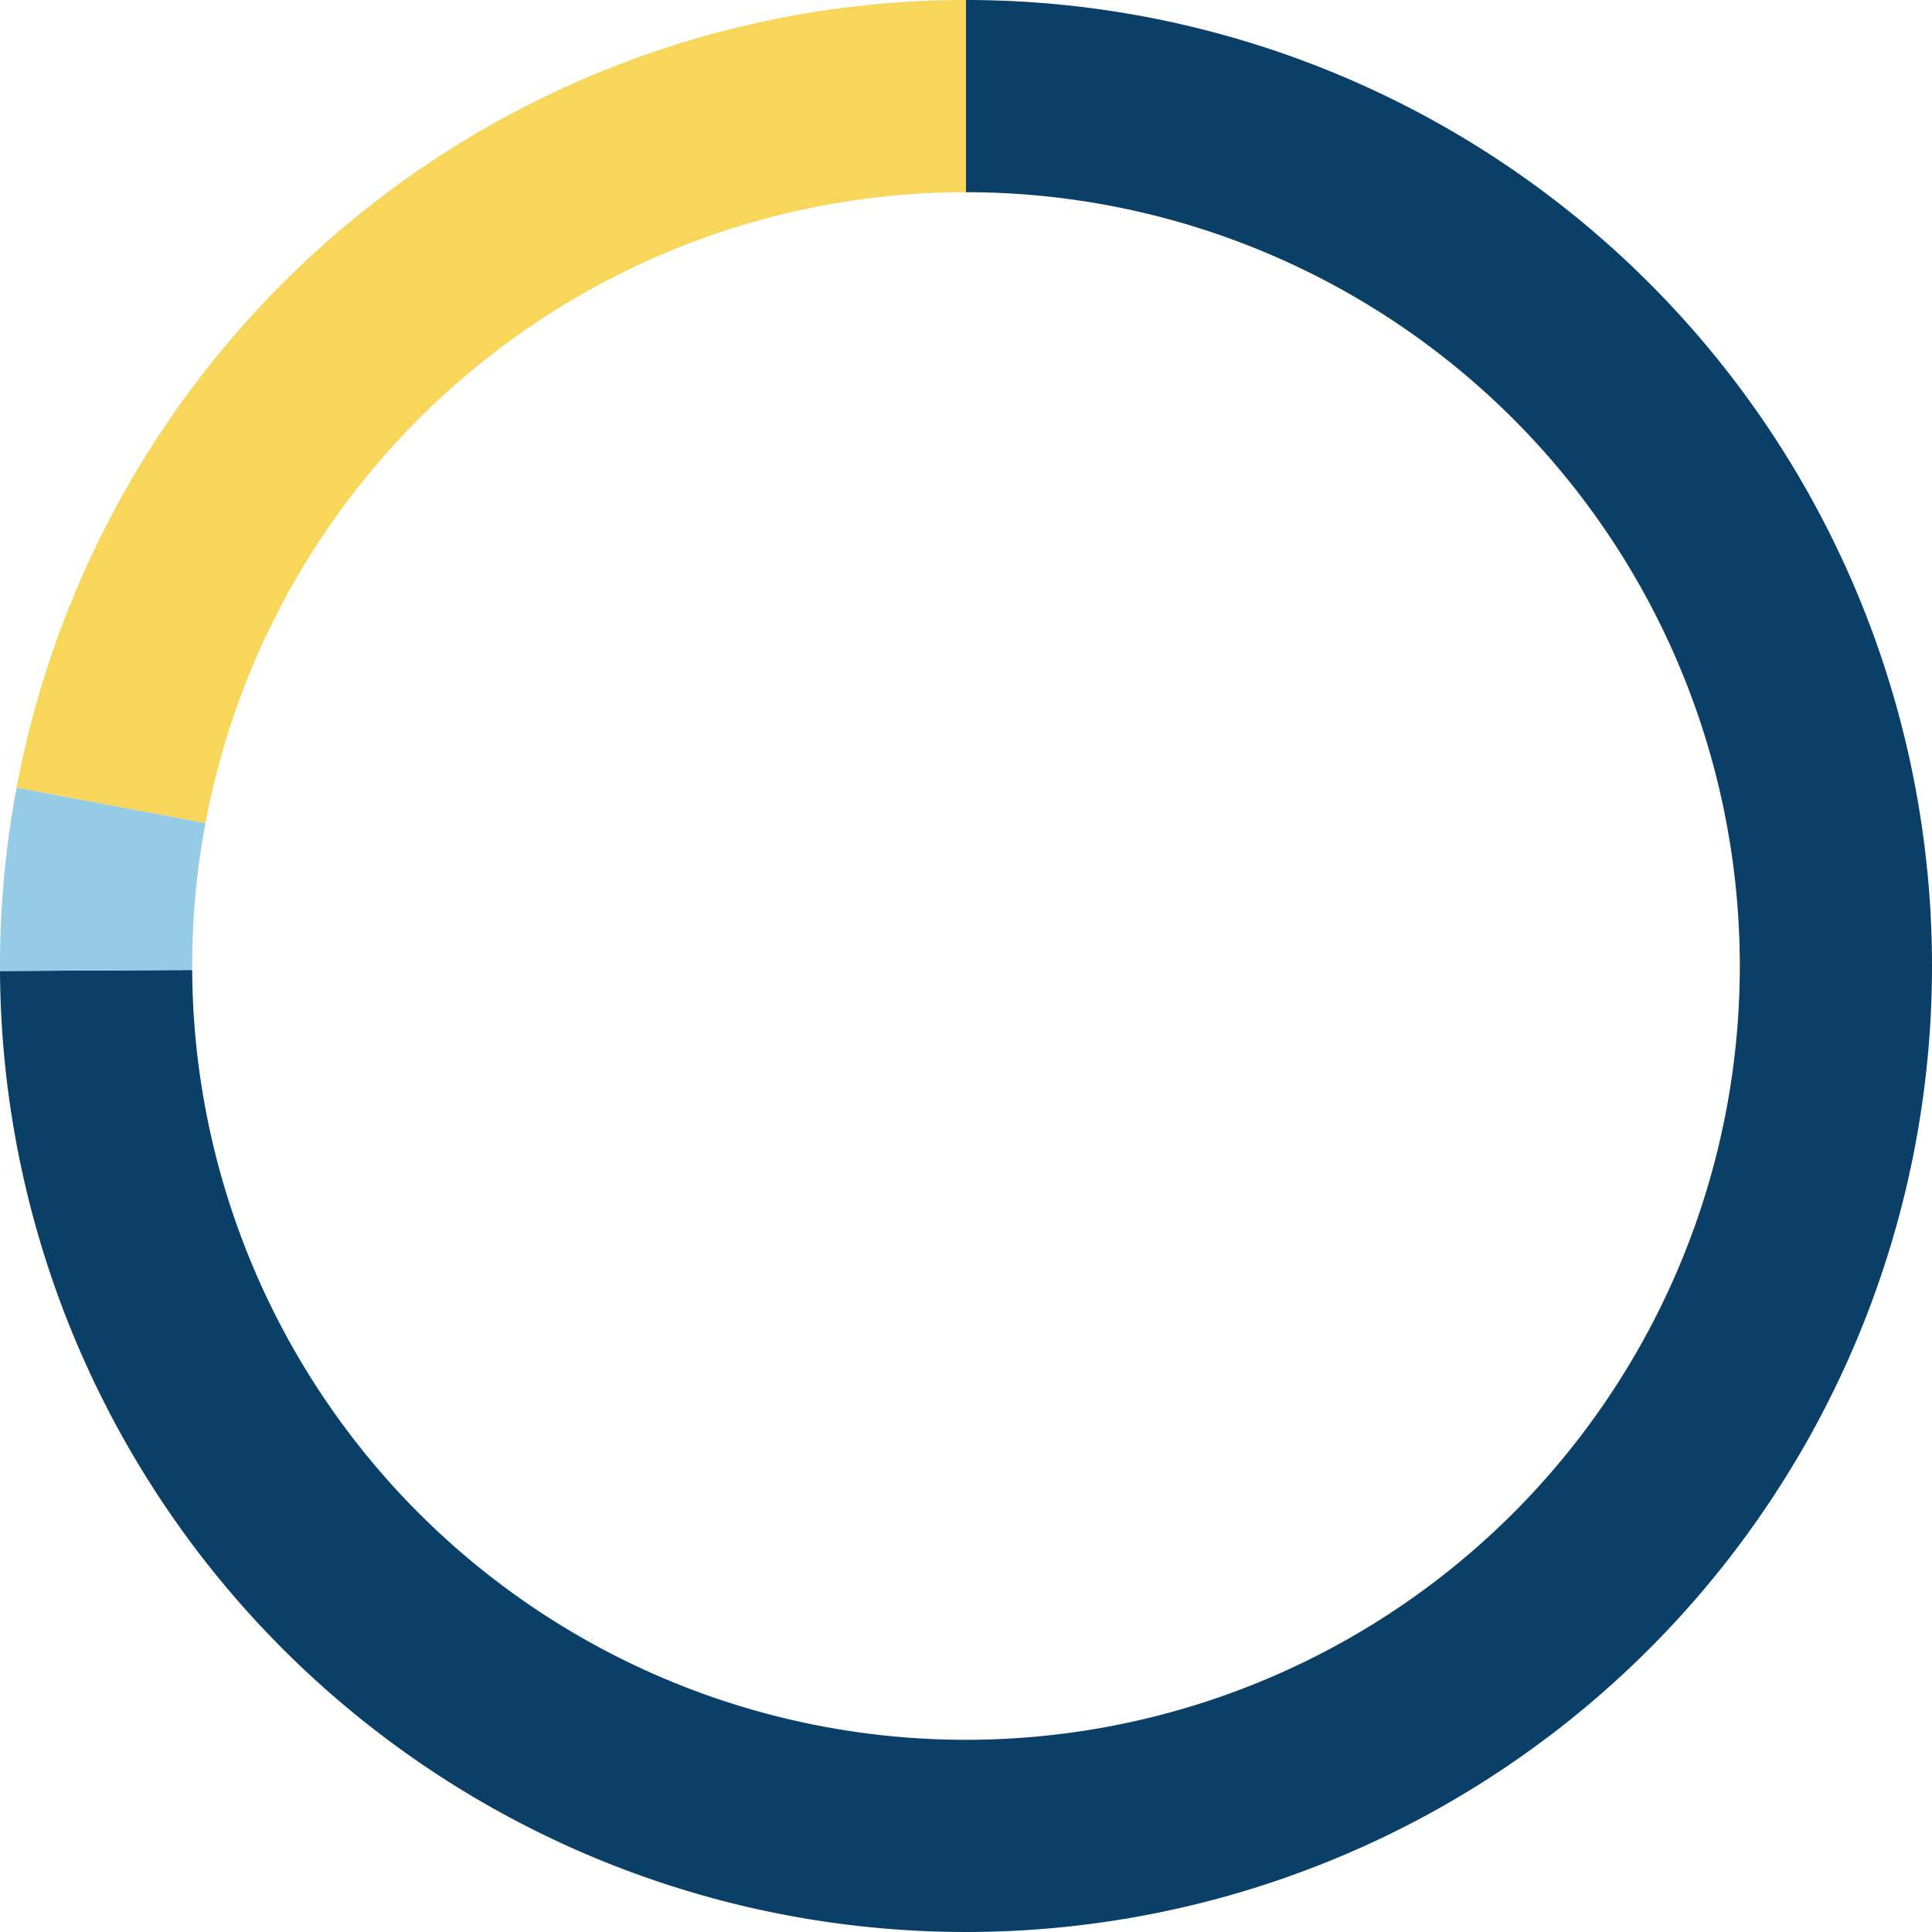
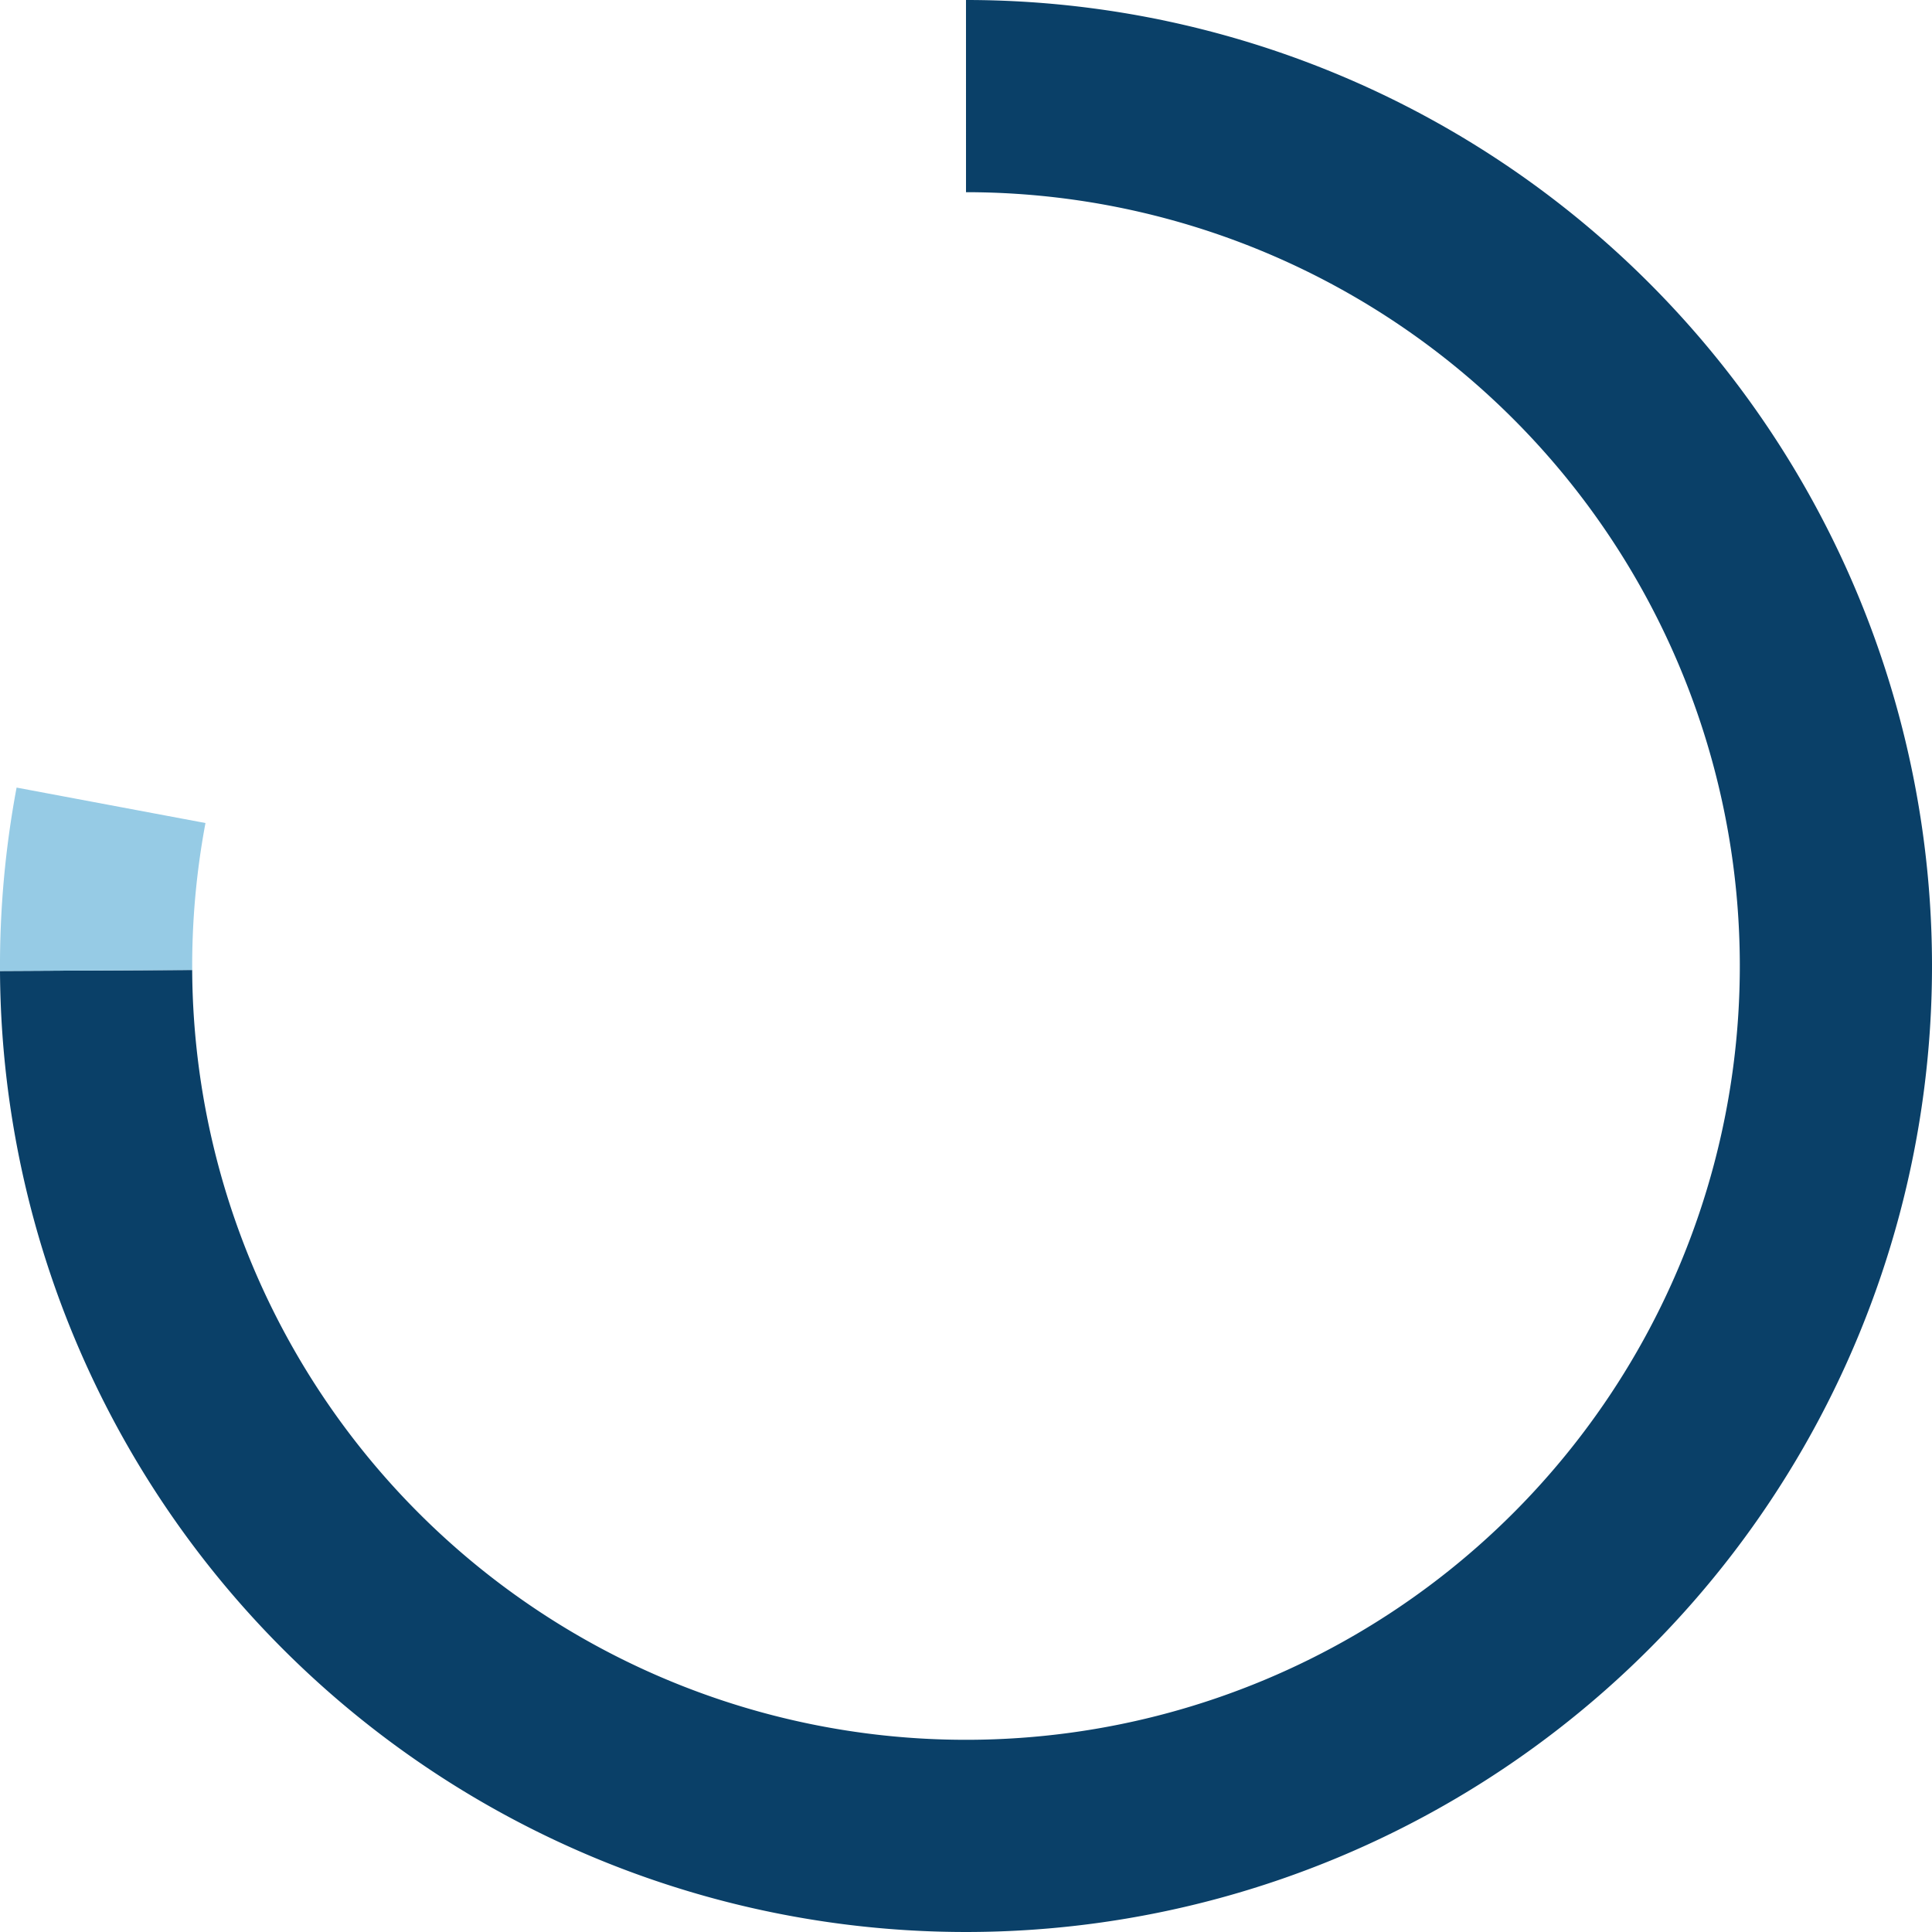
<svg xmlns="http://www.w3.org/2000/svg" width="163.537" height="163.537" viewBox="0 0 163.537 163.537">
  <g transform="translate(-1263.5 -2372)">
    <path d="M-13.732-95.5A81.768,81.768,0,0,1,68.037-13.873,81.768,81.768,0,0,1-13.45,68.036,81.768,81.768,0,0,1-95.5-13.309l16.268-.084A65.5,65.5,0,0,0-13.506,51.768,65.5,65.5,0,0,0,51.769-13.844a65.5,65.5,0,0,0-65.5-65.387Z" transform="translate(1359 2467.5)" fill="#0a4068" />
    <path d="M-95.5-2.114a81.768,81.768,0,0,1,1.405-15.524l15.988,3A65.5,65.5,0,0,0-79.231-2.2Z" transform="translate(1359 2456.304)" fill="#96cbe5" />
-     <path d="M-93.857-28.833A81.768,81.768,0,0,1-13.5-95.5v16.268a65.5,65.5,0,0,0-64.374,53.4Z" transform="translate(1358.764 2467.5)" fill="#f7d65a" />
  </g>
</svg>